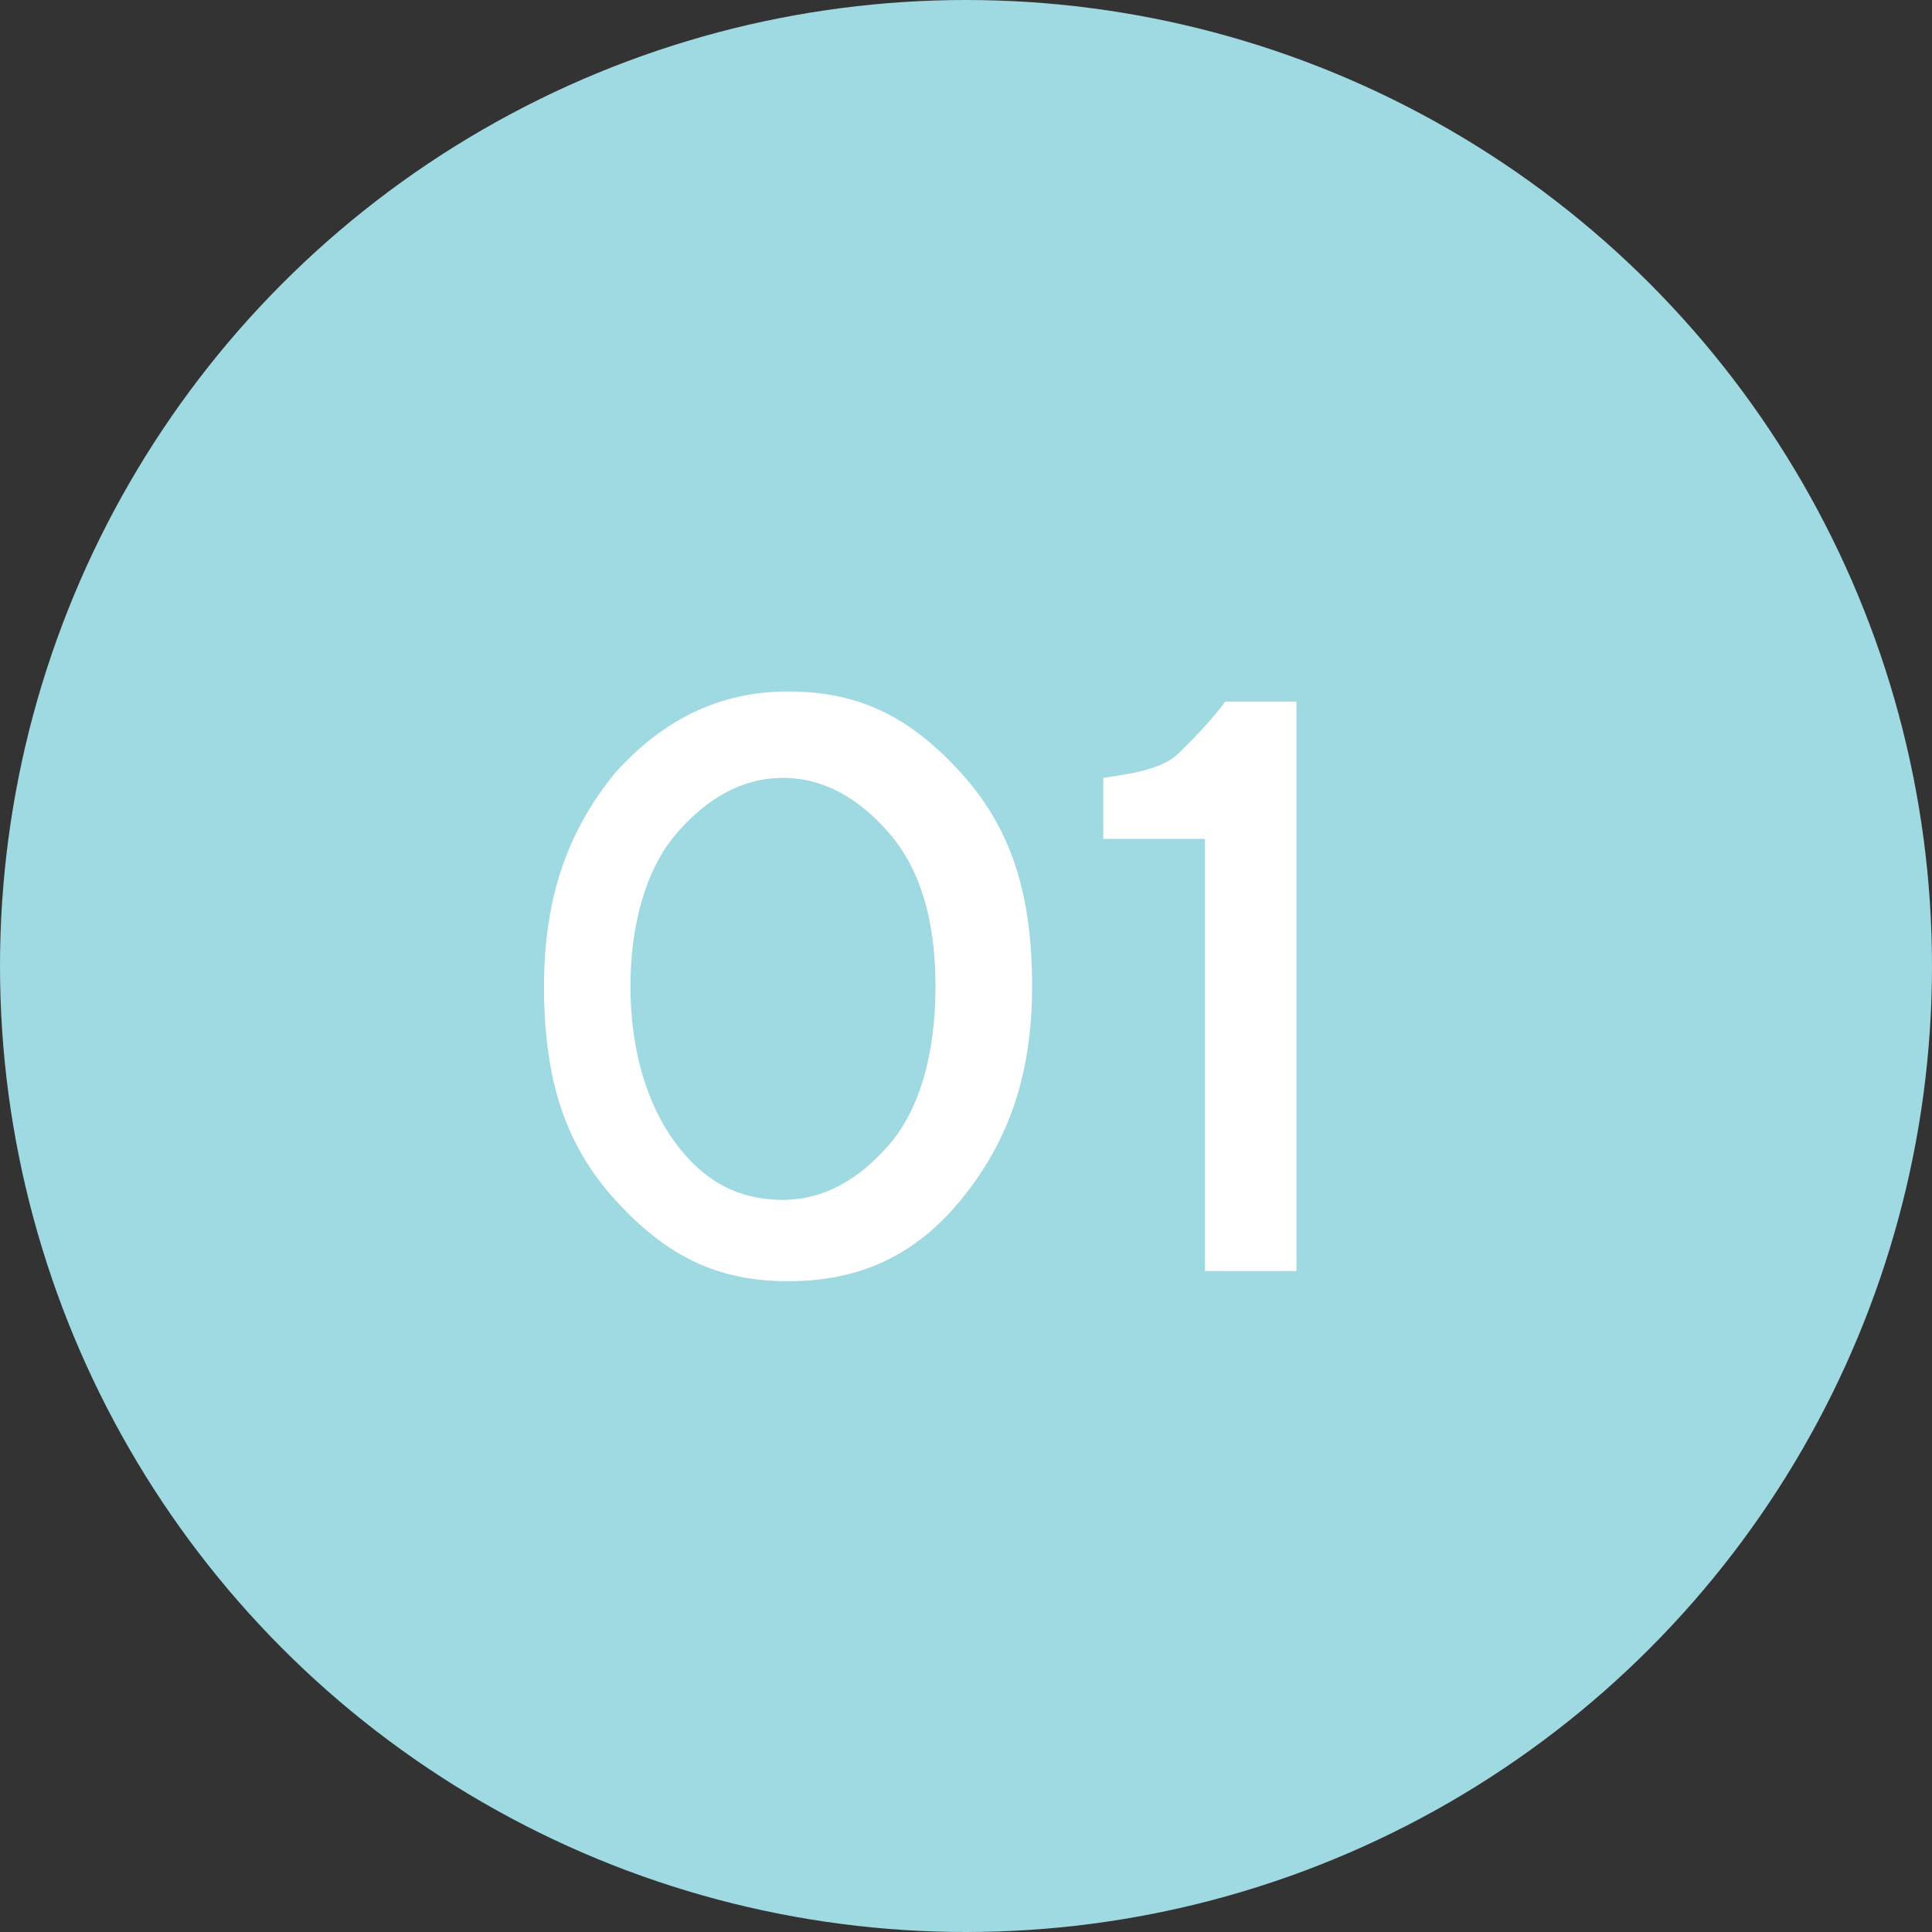
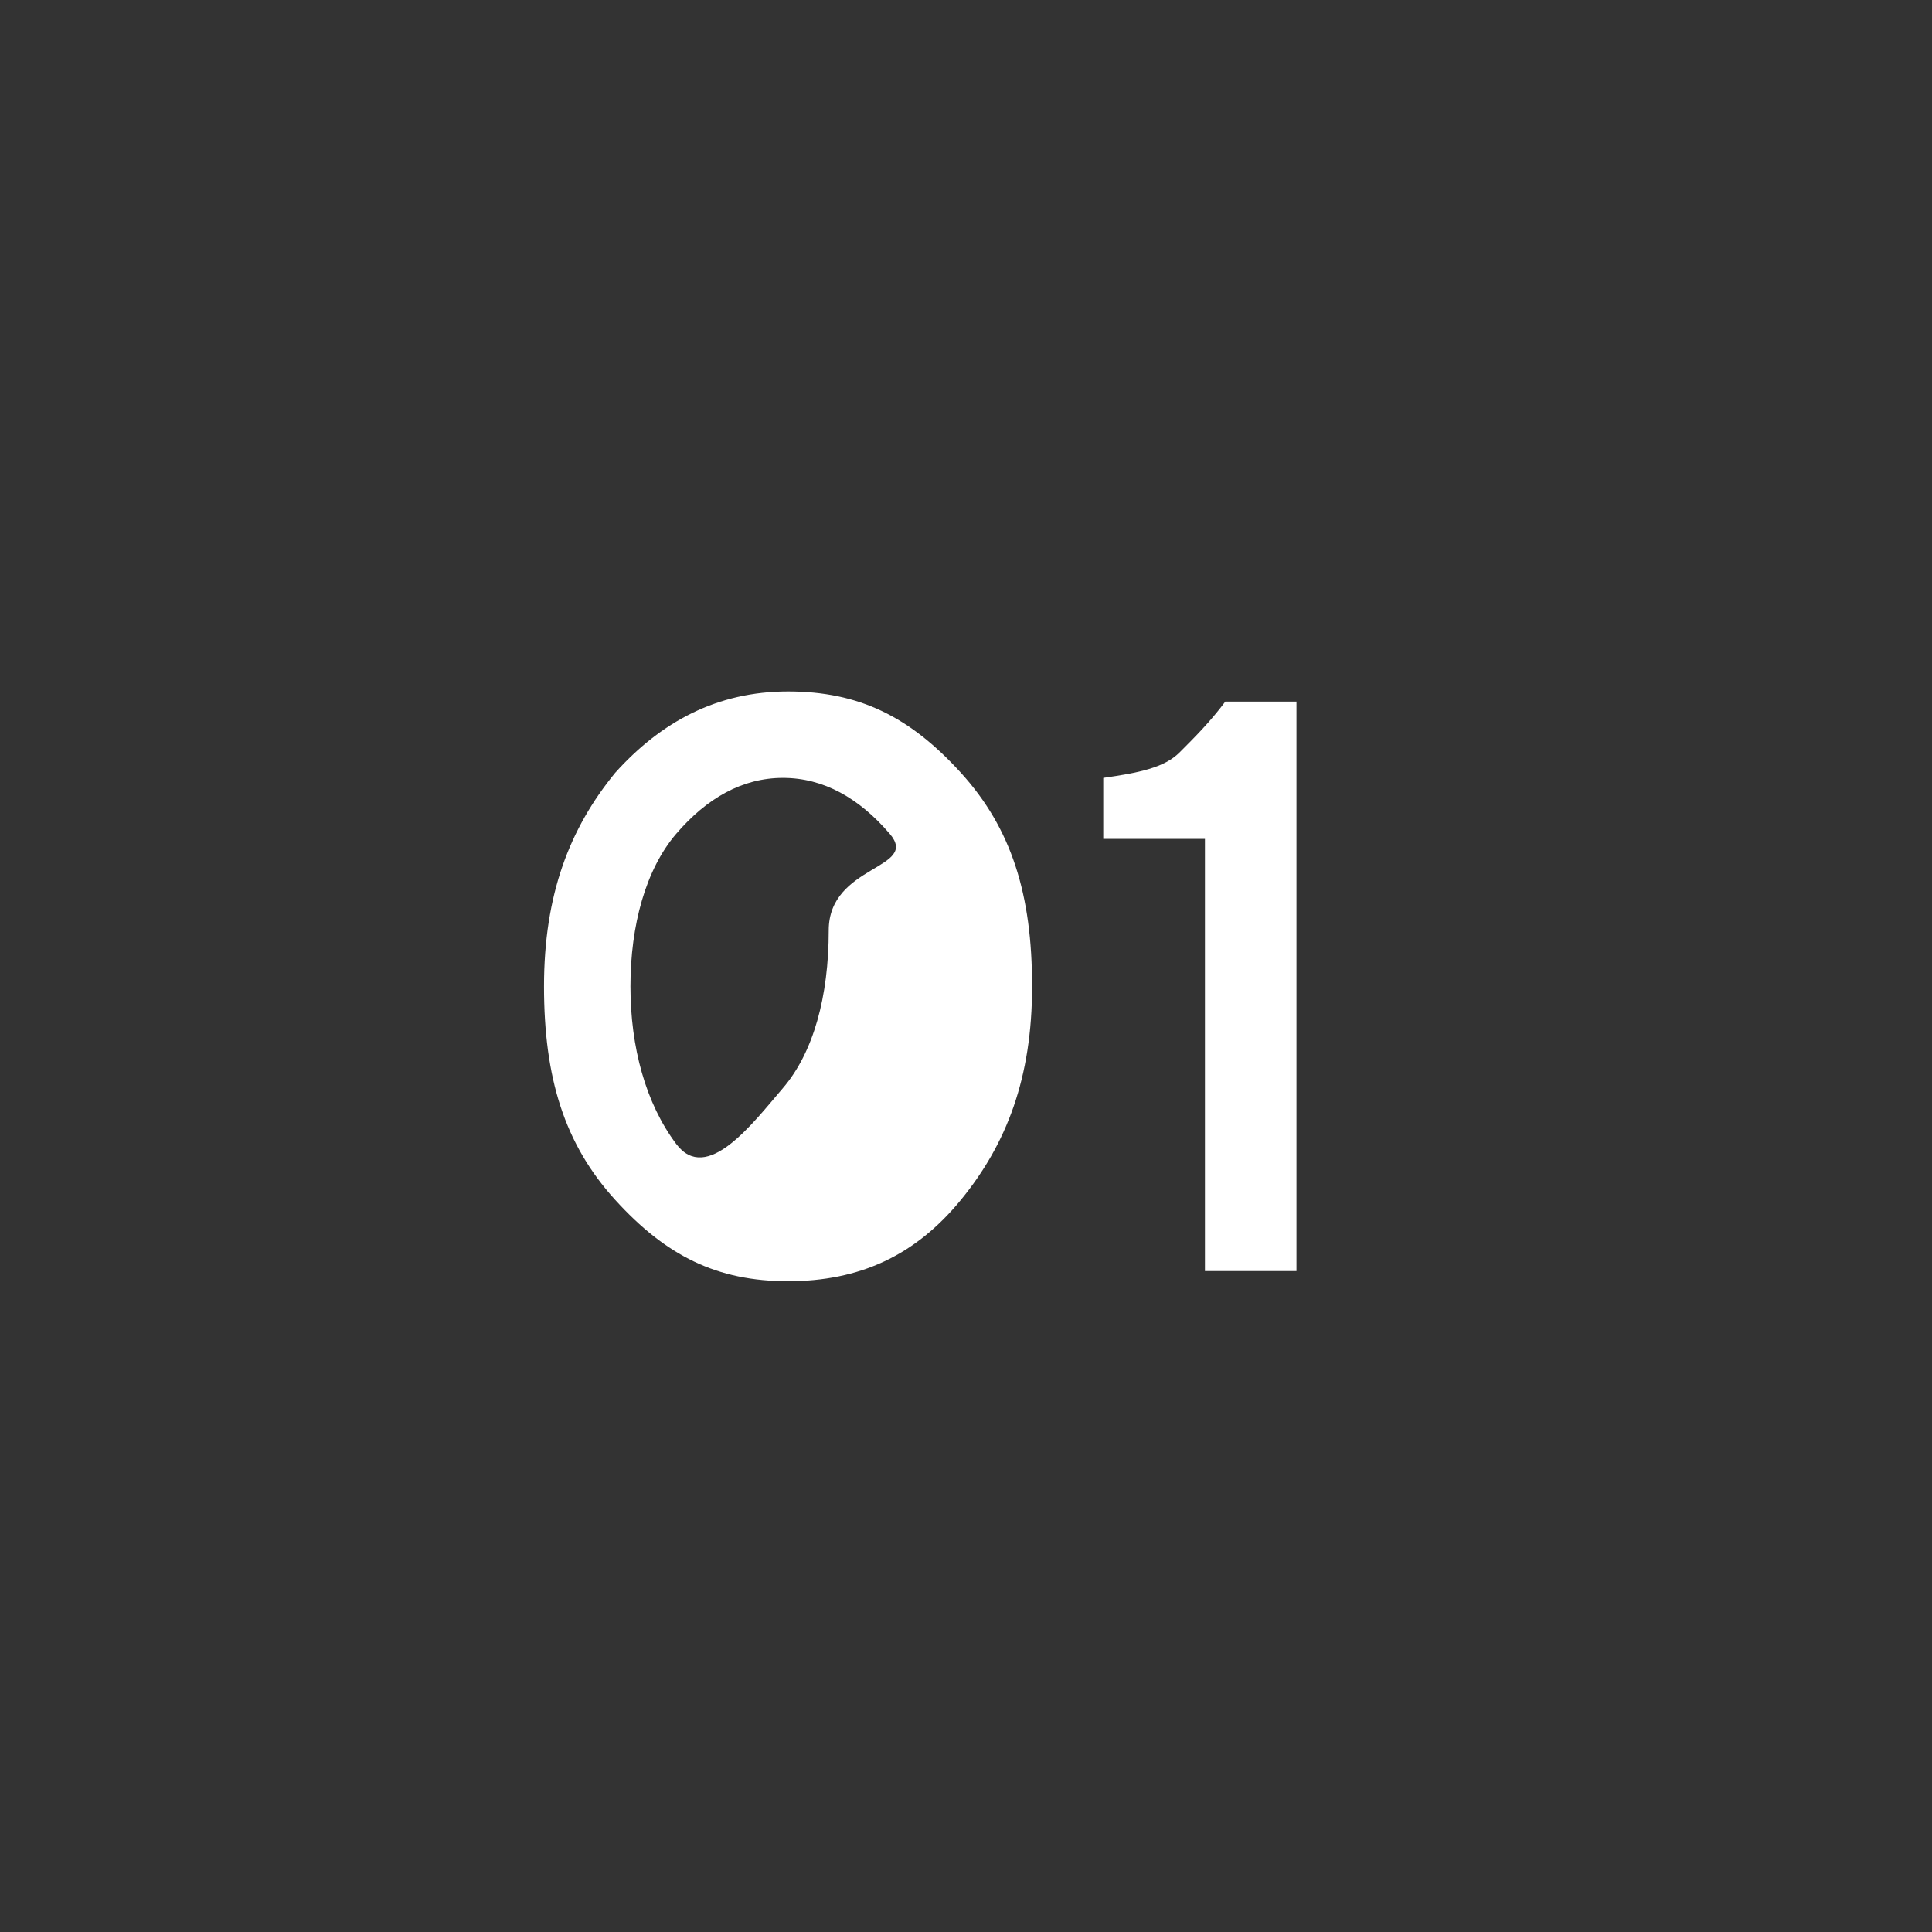
<svg xmlns="http://www.w3.org/2000/svg" version="1.1" id="レイヤー_1" x="0px" y="0px" viewBox="0 0 38 38" style="enable-background:new 0 0 38 38;" xml:space="preserve">
  <rect x="0" y="0" width="38" height="38" fill="#333333" stroke="none" />
  <style type="text/css">
	.st0{fill:#9FD9E2;}
	.st1{enable-background:new    ;}
	.st2{fill:#FFFFFF;}
</style>
  <g id="グループ_31" transform="translate(-376 -2107)">
-     <circle id="楕円形_2" class="st0" cx="395" cy="2126" r="19" />
    <g class="st1">
-       <path class="st2" d="M388.1,2122.2c0.9-1,2-1.6,3.4-1.6s2.4,0.5,3.4,1.6s1.4,2.4,1.4,4.2s-0.5,3.1-1.4,4.2s-2,1.6-3.4,1.6    s-2.4-0.5-3.4-1.6s-1.4-2.4-1.4-4.2S387.2,2123.3,388.1,2122.2z M393.5,2123.4c-0.6-0.7-1.3-1.1-2.1-1.1s-1.5,0.4-2.1,1.1    s-0.9,1.8-0.9,3s0.3,2.3,0.9,3.1s1.3,1.1,2.1,1.1s1.5-0.4,2.1-1.1s0.9-1.8,0.9-3.1S394.1,2124.1,393.5,2123.4z" />
+       <path class="st2" d="M388.1,2122.2c0.9-1,2-1.6,3.4-1.6s2.4,0.5,3.4,1.6s1.4,2.4,1.4,4.2s-0.5,3.1-1.4,4.2s-2,1.6-3.4,1.6    s-2.4-0.5-3.4-1.6s-1.4-2.4-1.4-4.2S387.2,2123.3,388.1,2122.2z M393.5,2123.4c-0.6-0.7-1.3-1.1-2.1-1.1s-1.5,0.4-2.1,1.1    s-0.9,1.8-0.9,3s0.3,2.3,0.9,3.1s1.5-0.4,2.1-1.1s0.9-1.8,0.9-3.1S394.1,2124.1,393.5,2123.4z" />
      <path class="st2" d="M401.5,2120.8v11.2h-1.8v-8.5h-2v-1.2c0.7-0.1,1.2-0.2,1.5-0.5s0.6-0.6,0.9-1H401.5z" />
    </g>
  </g>
</svg>